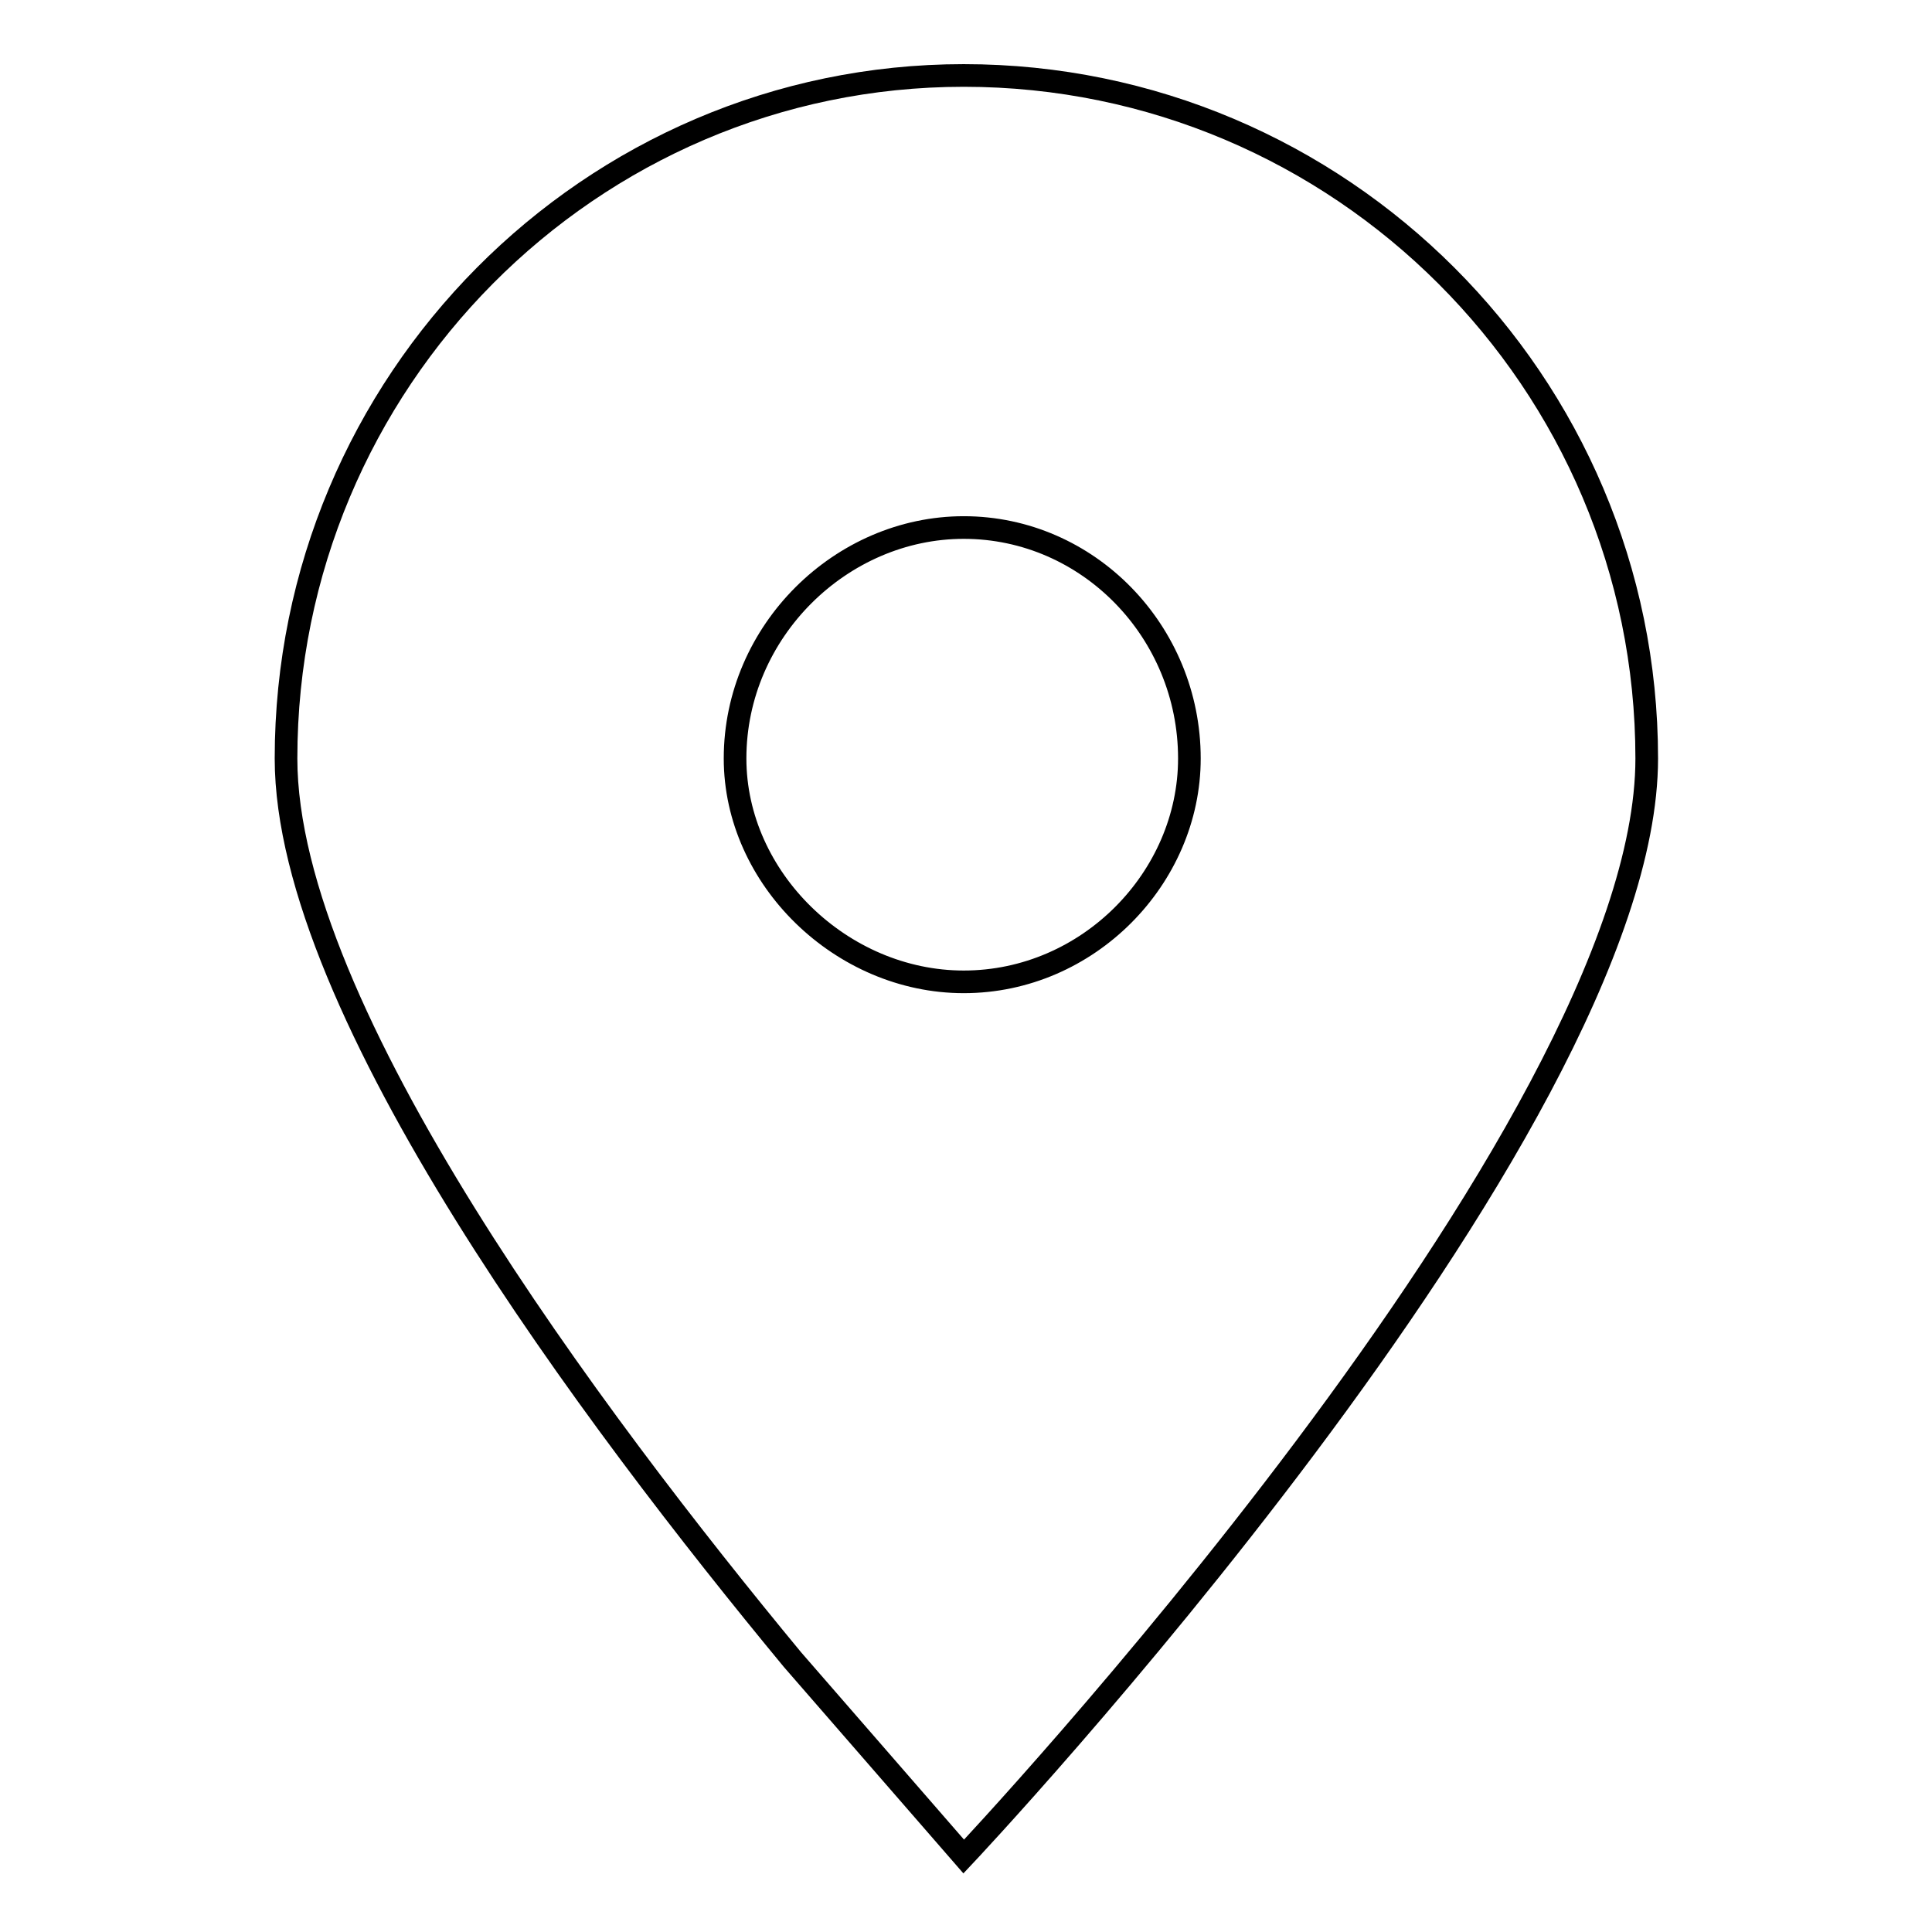
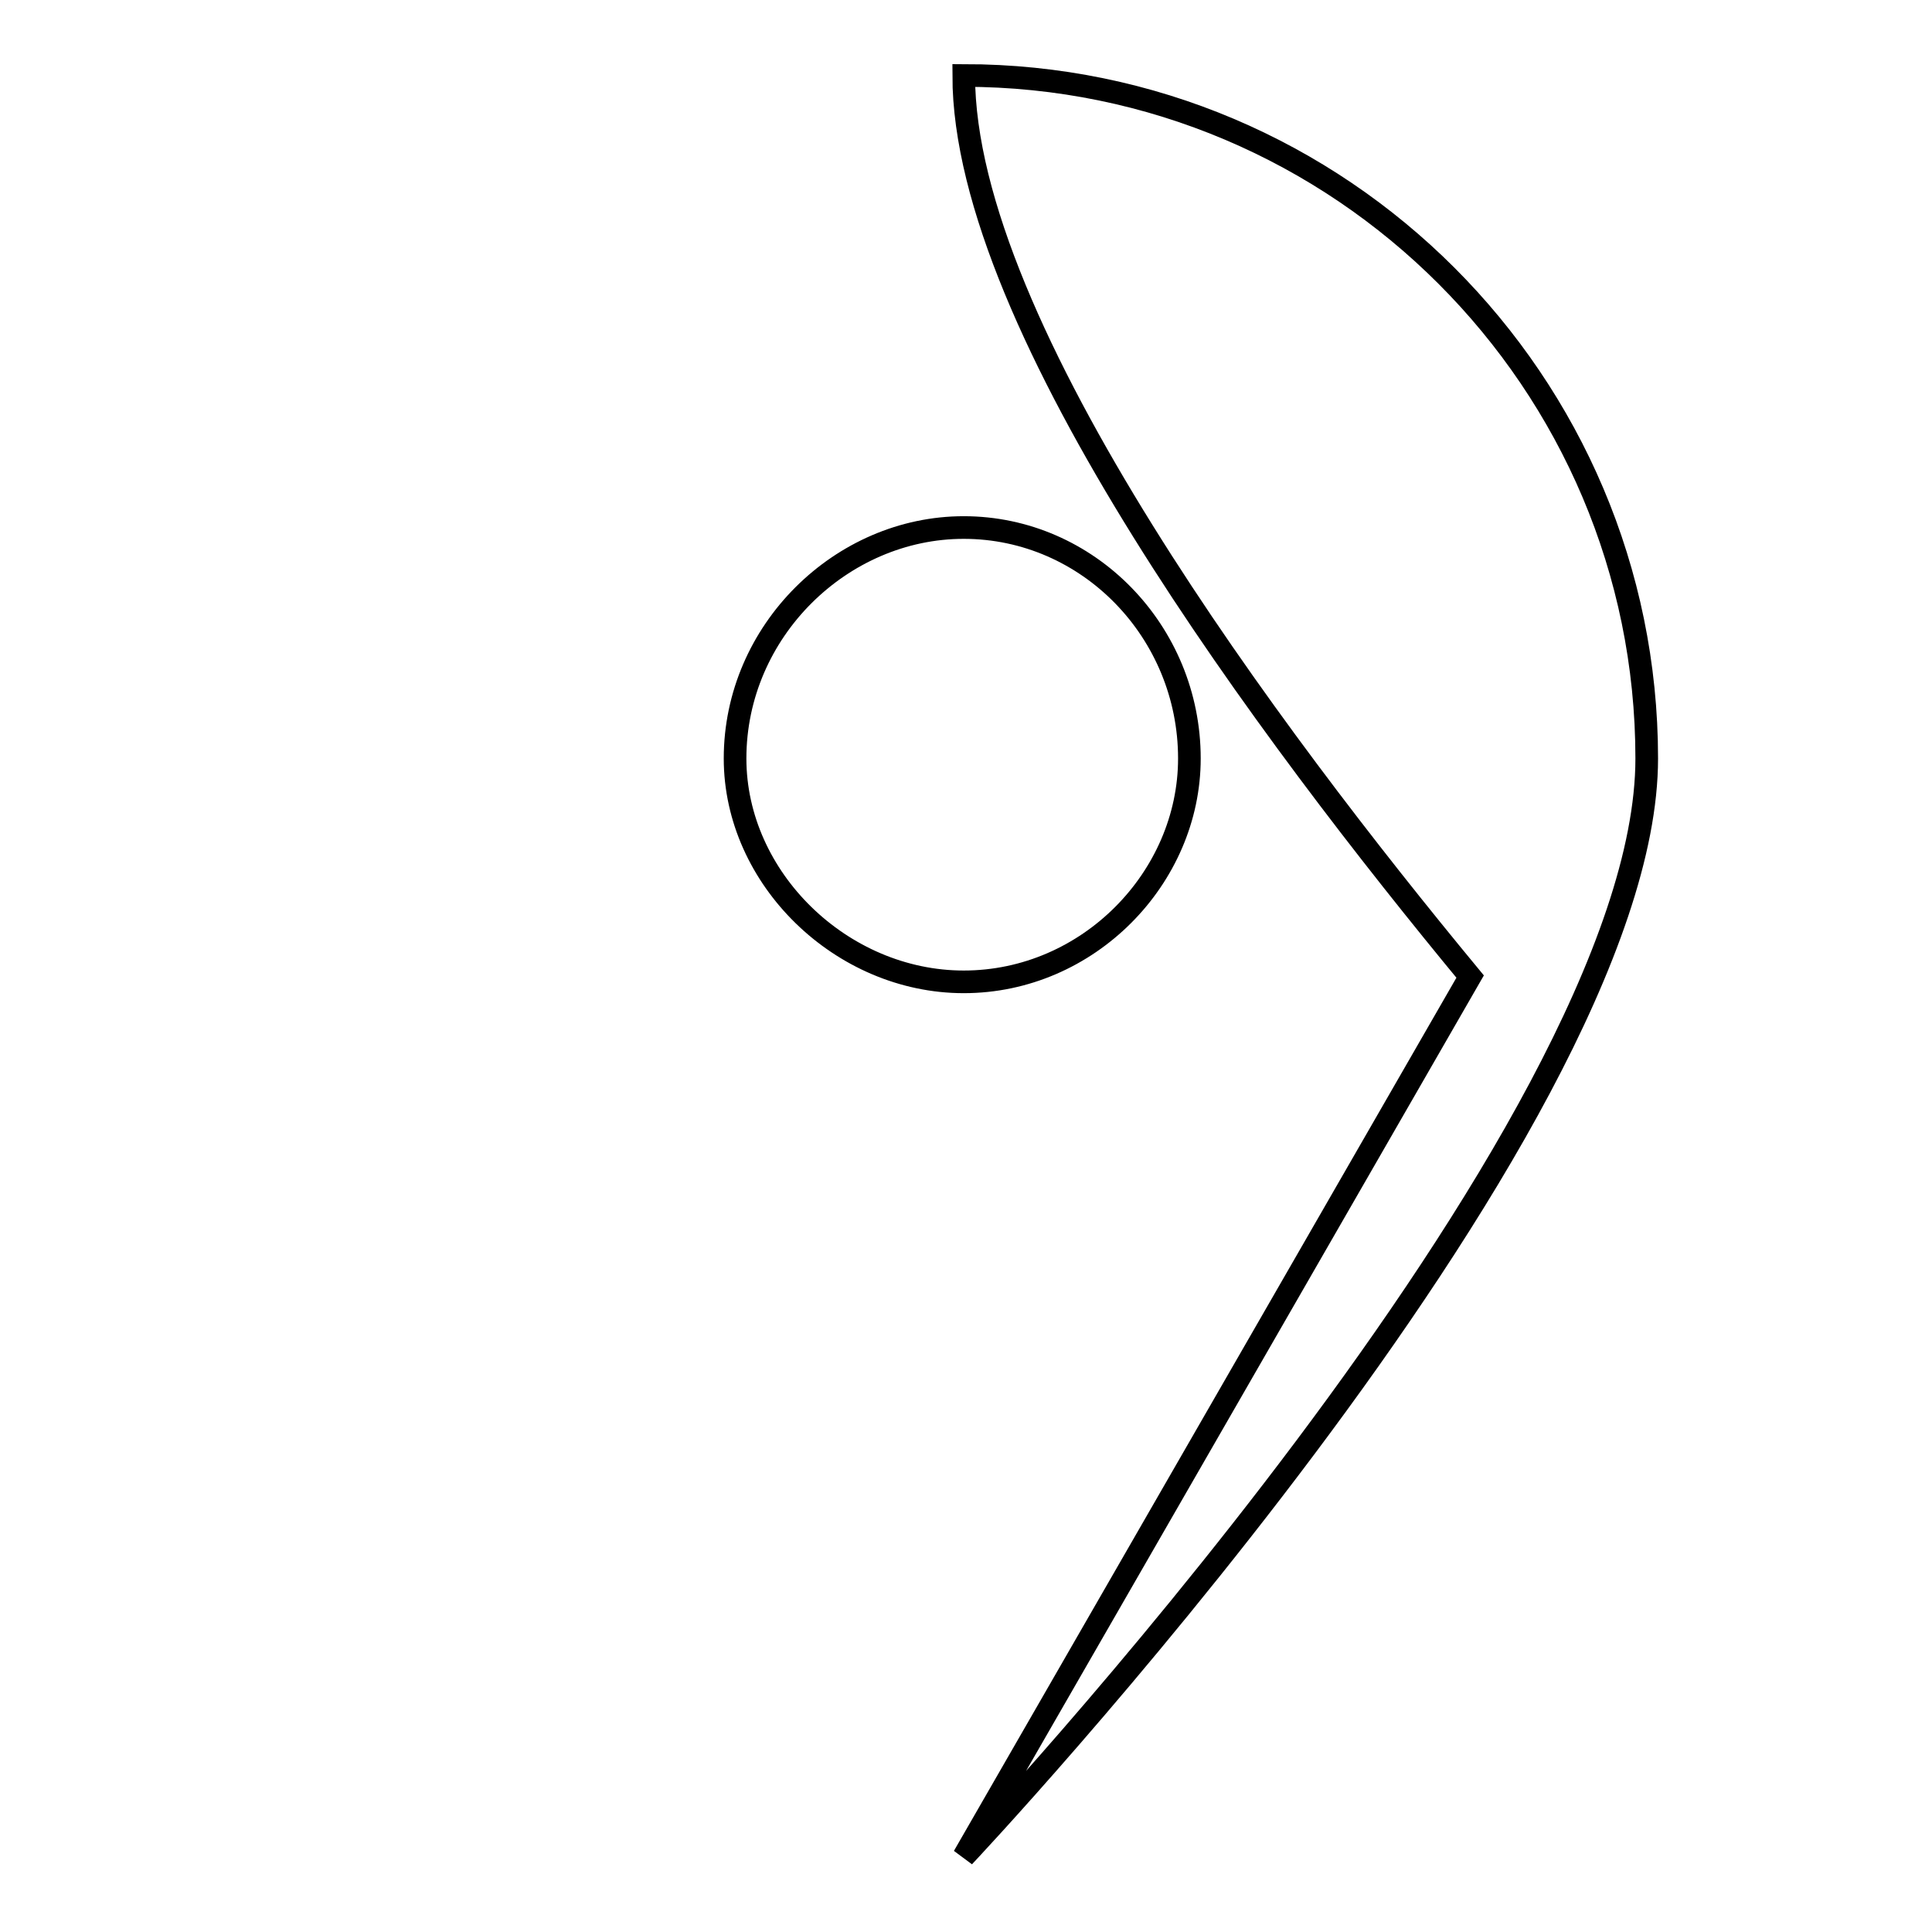
<svg xmlns="http://www.w3.org/2000/svg" version="1.1" x="0px" y="0px" viewBox="0 0 256 256" enable-background="new 0 0 256 256" xml:space="preserve">
  <g>
    <g>
-       <path stroke-width="3" fill-opacity="0" stroke="#000000" d="M127.7,246c0,0,90.5-96,90.5-145.5c0-49.9-40.6-90.5-90.5-90.5c-49.5,0-89.8,40.6-89.8,90.5c0,33.4,40.9,87.7,67.1,119.4L127.7,246z M127.7,69.9c16.5,0,29.9,13.8,29.9,30.6c0,15.8-13.4,29.6-29.9,29.6c-16.2,0-30.3-13.7-30.3-29.6C97.4,83.6,111.5,69.9,127.7,69.9z" />
+       <path stroke-width="3" fill-opacity="0" stroke="#000000" d="M127.7,246c0,0,90.5-96,90.5-145.5c0-49.9-40.6-90.5-90.5-90.5c0,33.4,40.9,87.7,67.1,119.4L127.7,246z M127.7,69.9c16.5,0,29.9,13.8,29.9,30.6c0,15.8-13.4,29.6-29.9,29.6c-16.2,0-30.3-13.7-30.3-29.6C97.4,83.6,111.5,69.9,127.7,69.9z" />
    </g>
  </g>
</svg>